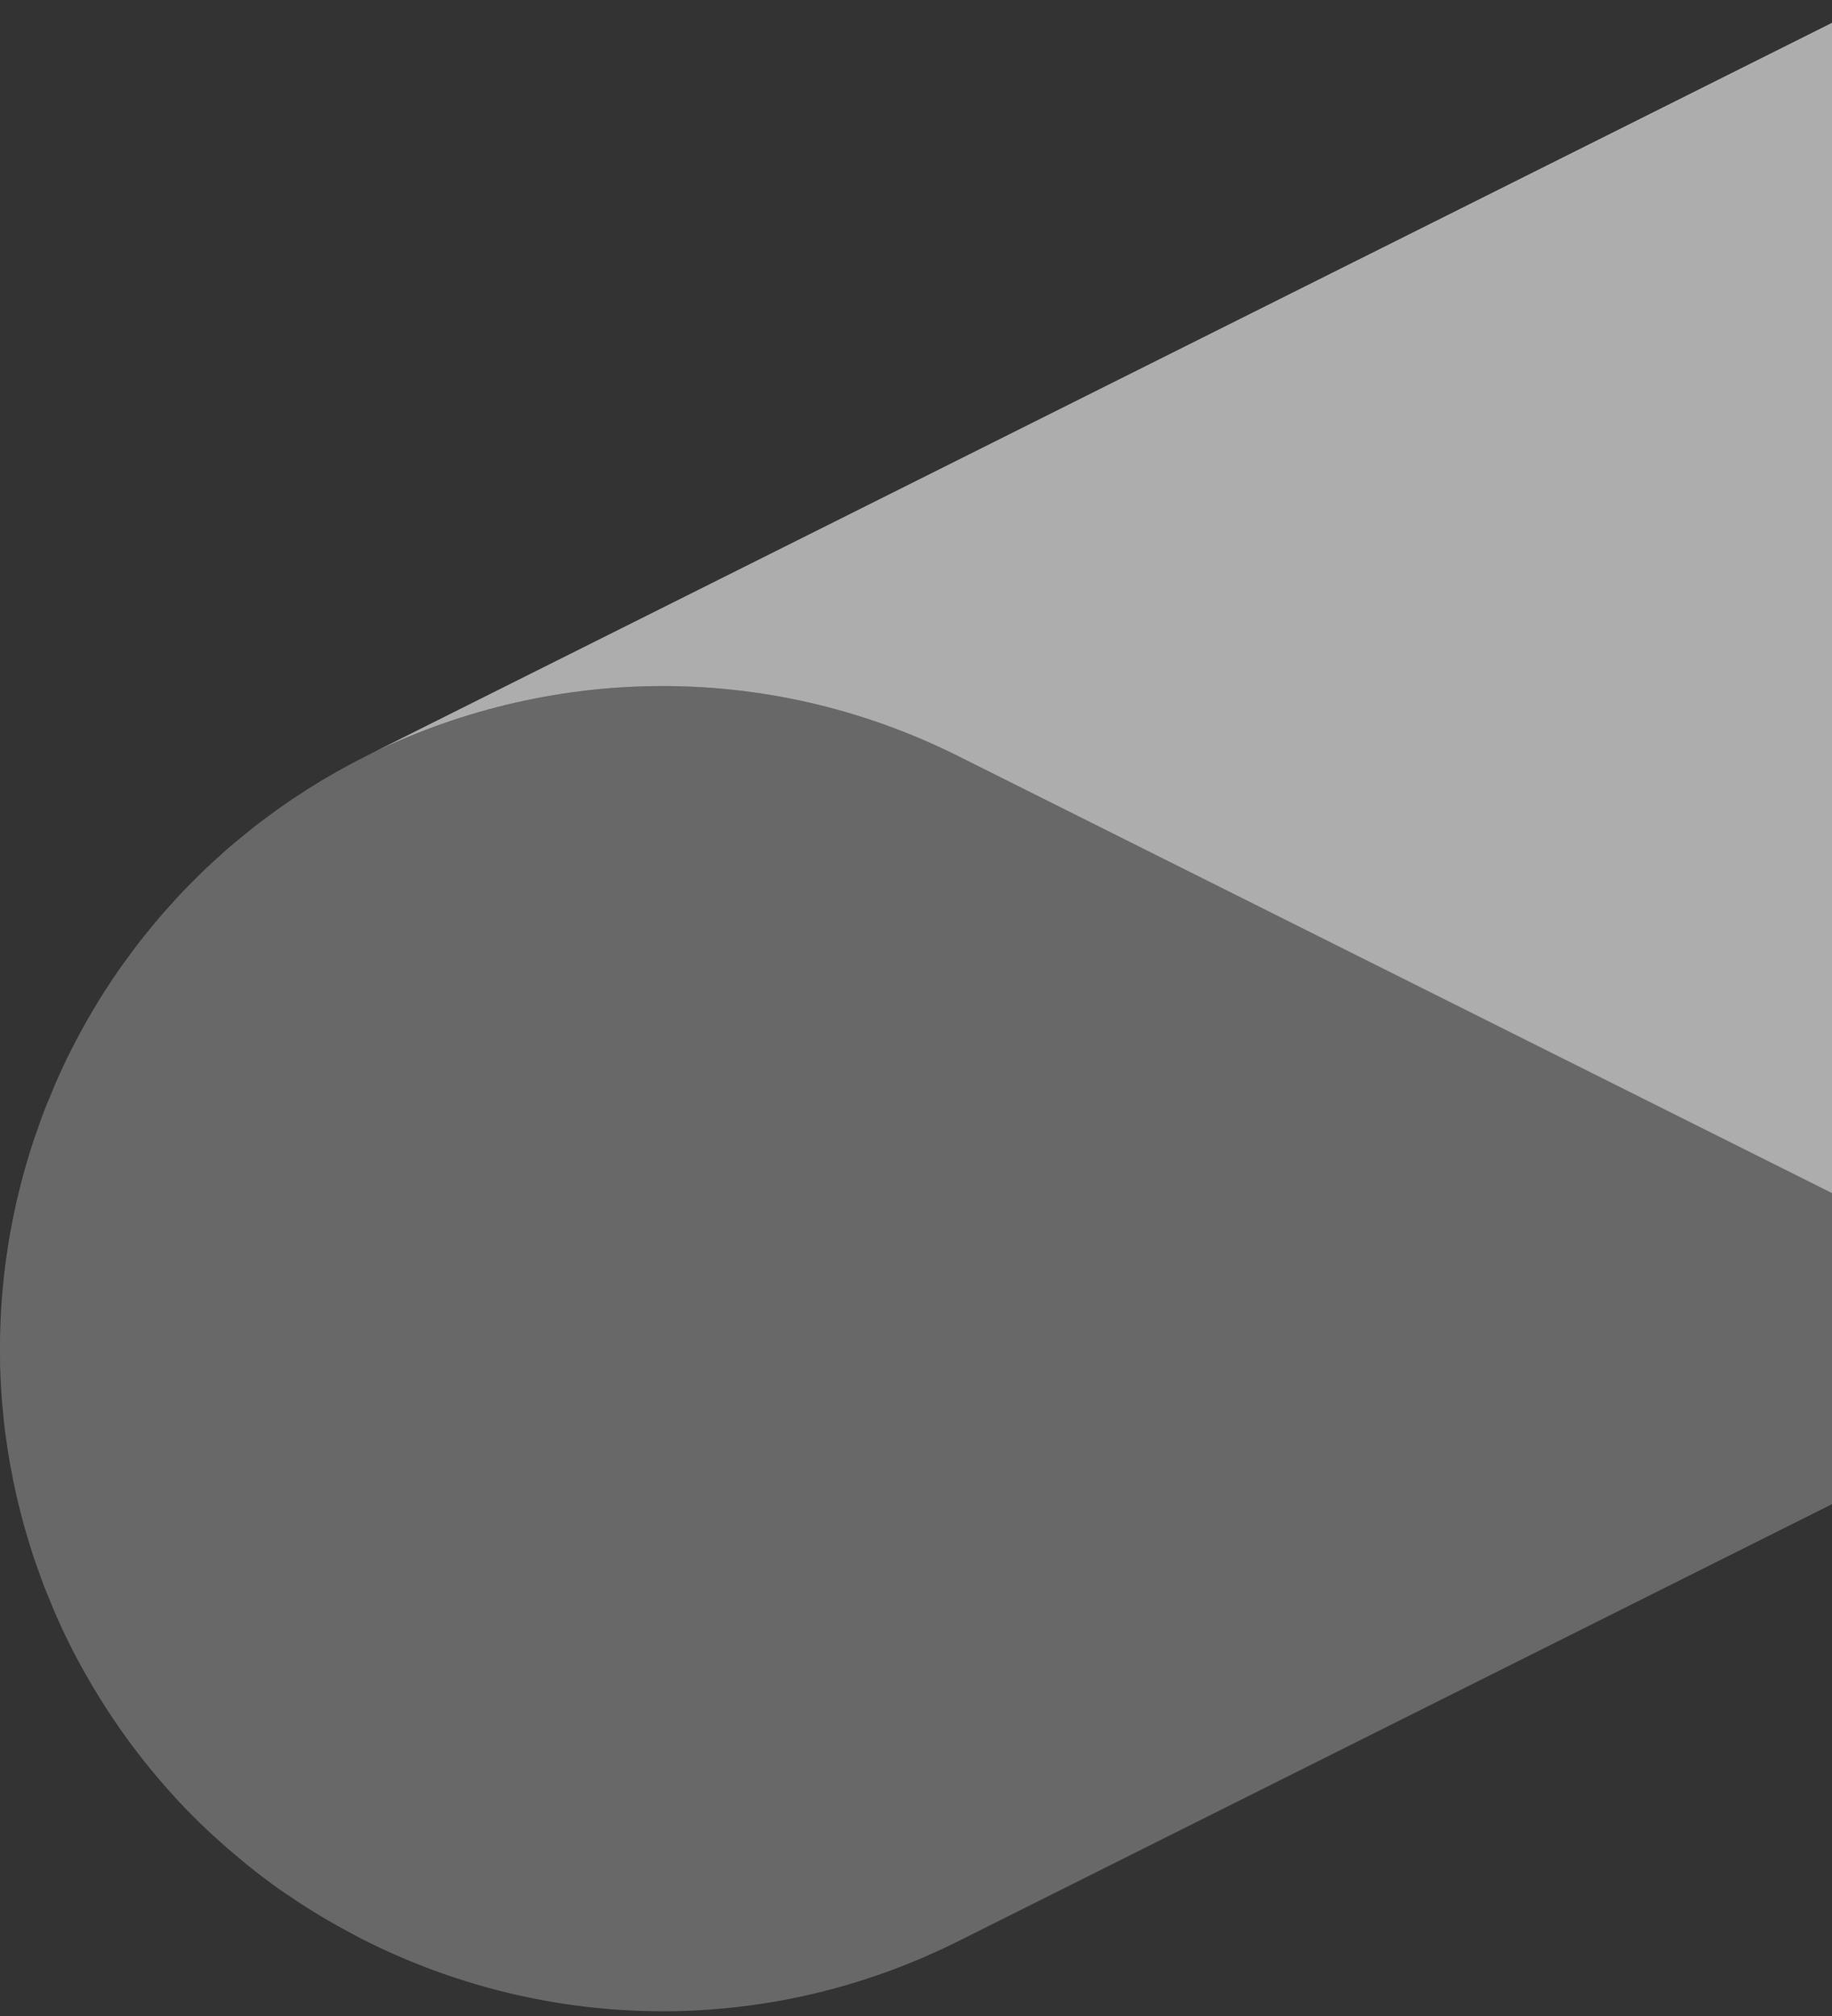
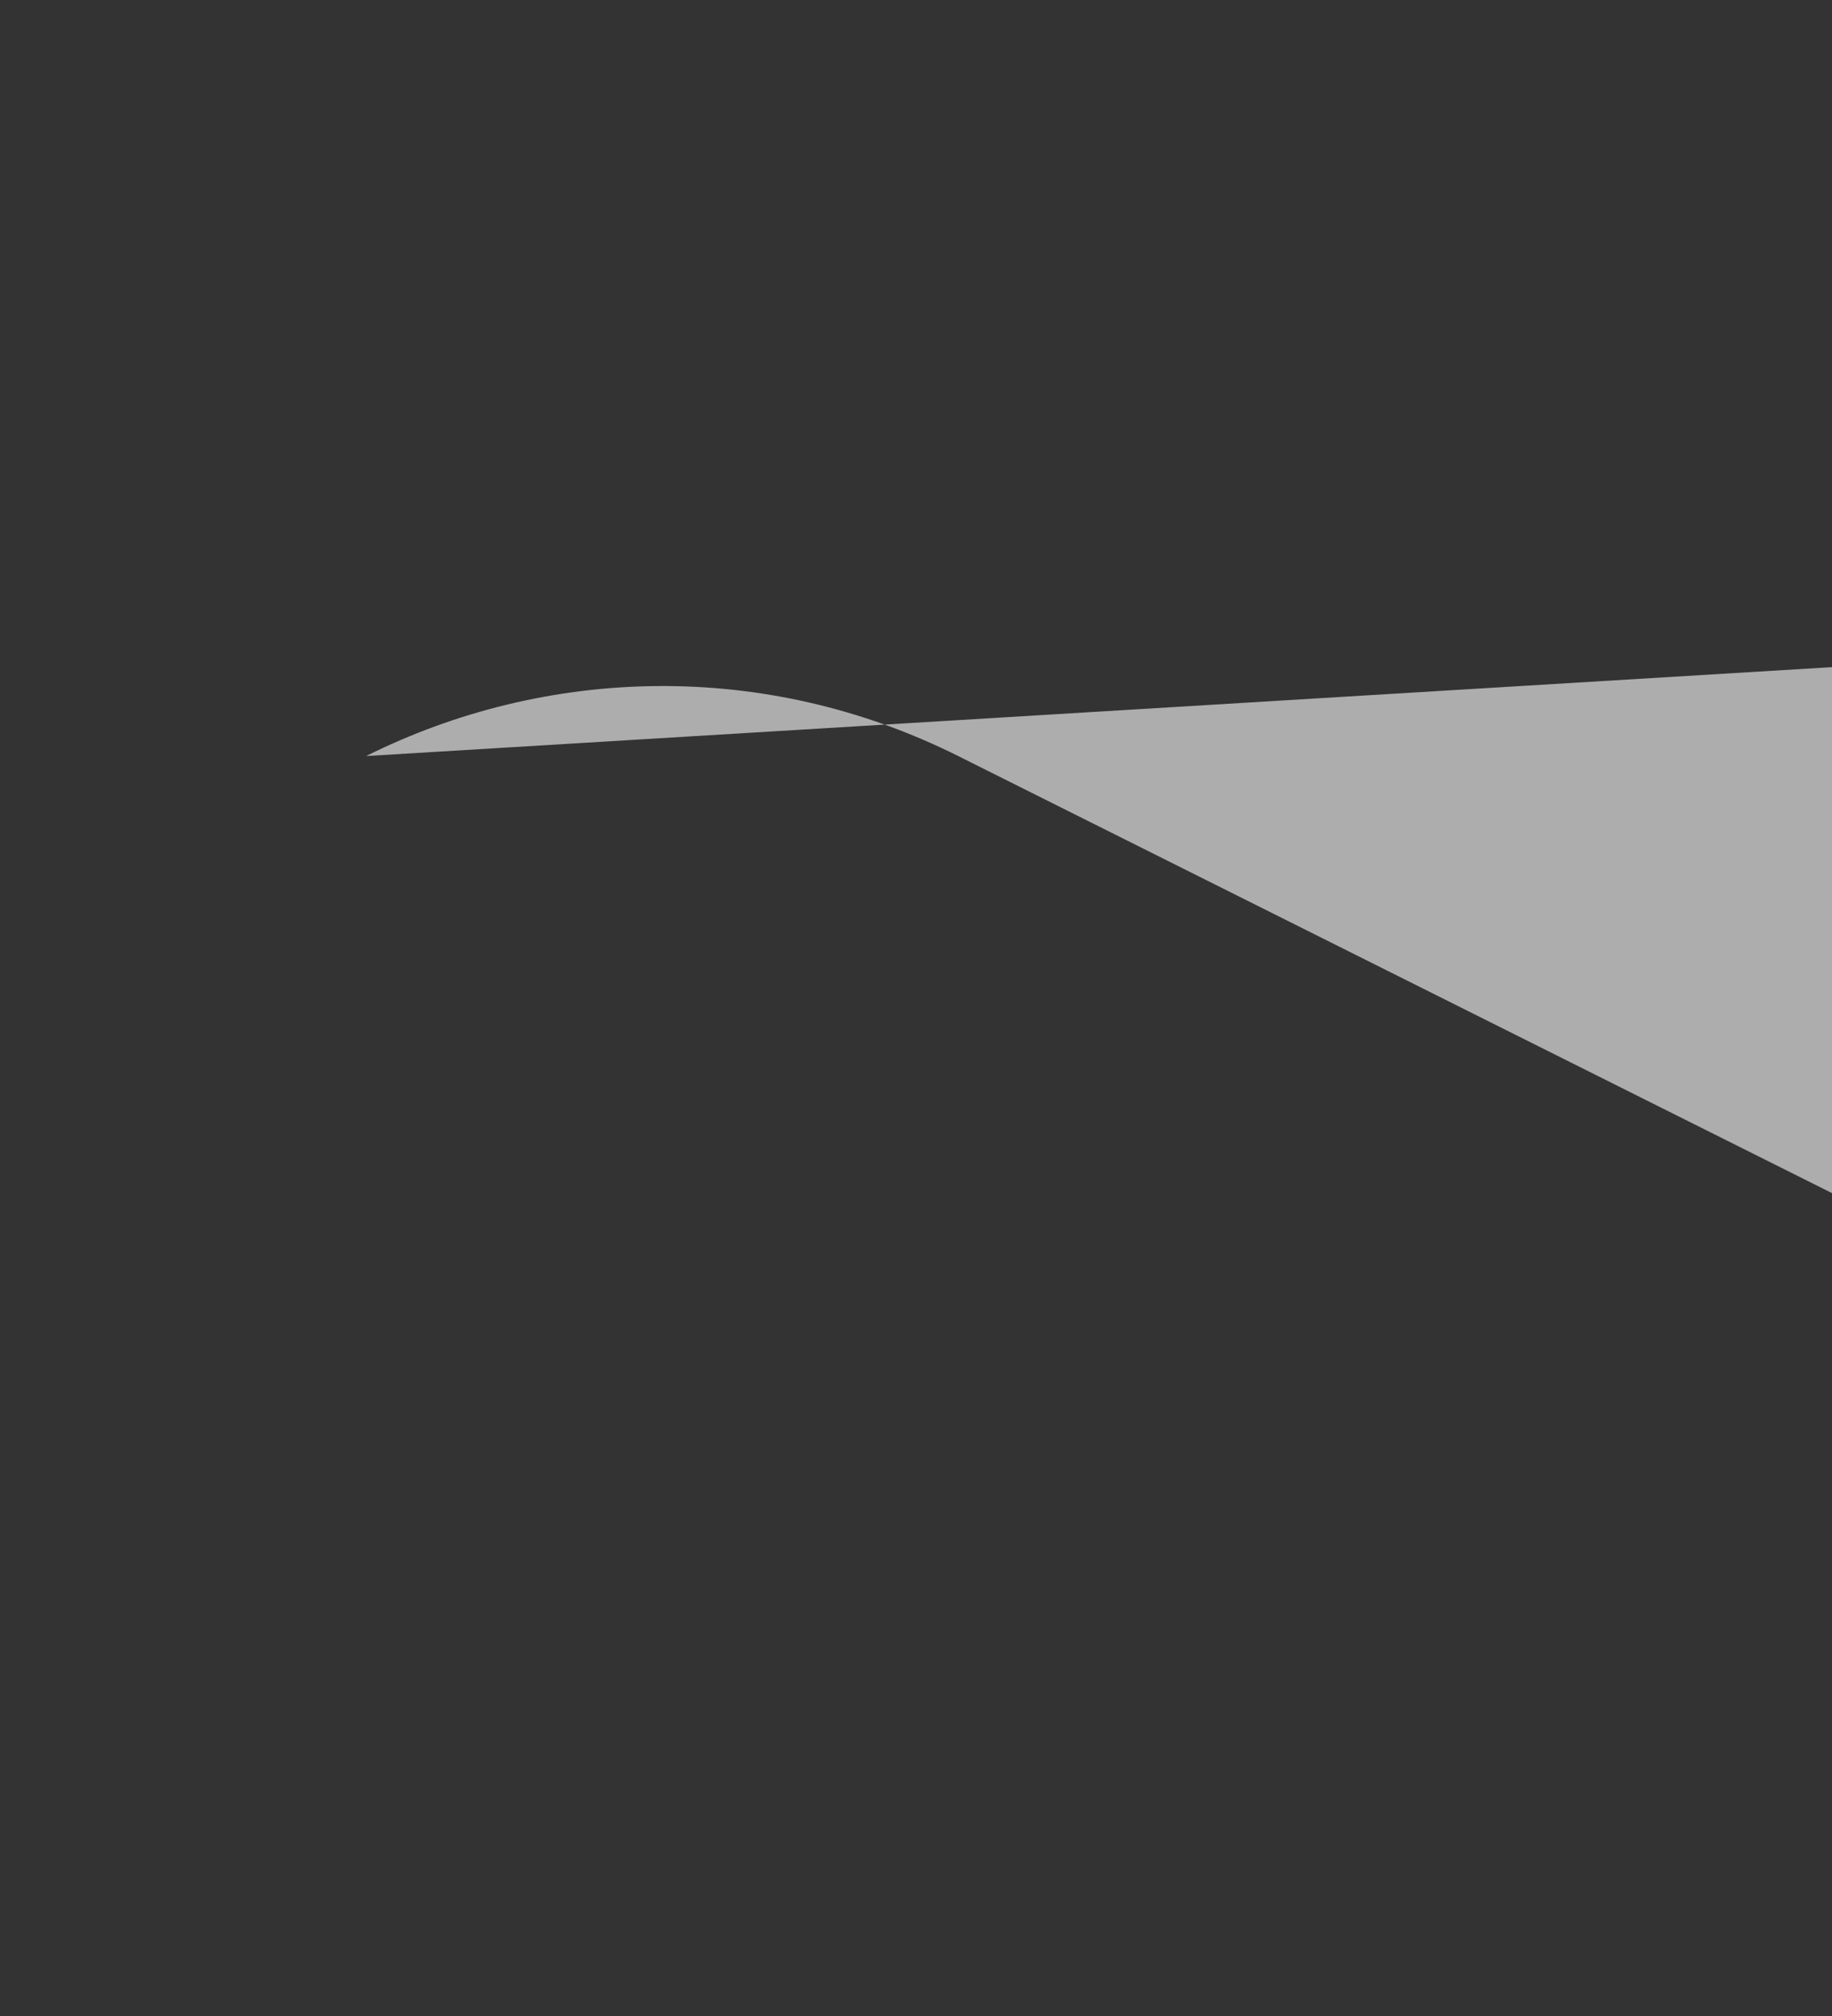
<svg xmlns="http://www.w3.org/2000/svg" width="360" height="396" viewBox="0 0 360 396" fill="none">
  <rect x="0" y="0" width="360" height="396" fill="#333333" stroke="none" />
-   <path d="M71.92 148.52C71.92 148.52 71.93 148.52 71.93 148.51L368.96 0L601.74 116.39C620.42 125.73 640.28 130.16 659.84 130.16C680.42 130.16 700.67 125.23 718.87 116C718.62 116.13 718.38 116.27 718.13 116.39L421.1 264.91L188.32 148.52C150.24 129.48 107.29 130.87 71.92 148.52Z" fill="white" fill-opacity="0.6" />
-   <path d="M0.13 259.06C0.19 257.71 0.26 256.36 0.37 255.01C0.42 254.4 0.48 253.8 0.53 253.19C0.67 251.63 0.83 250.07 1.03 248.52C1.08 248.11 1.14 247.7 1.2 247.28C1.44 245.57 1.69 243.87 2 242.17C2.05 241.88 2.11 241.59 2.17 241.29C2.5 239.51 2.86 237.74 3.26 235.98C3.32 235.72 3.39 235.46 3.45 235.2C3.86 233.44 4.3 231.69 4.79 229.96C4.89 229.61 5 229.25 5.1 228.9C5.57 227.28 6.06 225.66 6.59 224.06C6.78 223.48 7 222.9 7.2 222.32C7.67 220.96 8.15 219.59 8.67 218.24C9.07 217.2 9.51 216.16 9.95 215.12C10.31 214.24 10.66 213.36 11.04 212.49C11.9 210.55 12.79 208.62 13.75 206.71C15.76 202.7 17.94 198.83 20.3 195.12C20.32 195.09 20.34 195.07 20.35 195.04C21.48 193.26 22.65 191.52 23.85 189.81C24.11 189.43 24.4 189.07 24.67 188.7C25.64 187.35 26.63 186.01 27.65 184.71C28.08 184.16 28.53 183.63 28.97 183.08C29.86 181.98 30.75 180.88 31.67 179.81C32.23 179.16 32.82 178.53 33.4 177.88C34.24 176.95 35.07 176.02 35.93 175.11C36.6 174.4 37.31 173.72 38 173.02C38.8 172.22 39.6 171.41 40.42 170.63C41.21 169.87 42.04 169.14 42.85 168.41C43.6 167.73 44.34 167.04 45.11 166.38C46.05 165.57 47.02 164.79 47.98 164.01C48.66 163.46 49.32 162.9 50.01 162.36C51.15 161.47 52.33 160.61 53.51 159.75C54.05 159.36 54.57 158.95 55.12 158.57C56.61 157.52 58.13 156.51 59.68 155.52C59.93 155.36 60.18 155.18 60.43 155.02C64.12 152.69 67.96 150.51 71.95 148.52C107.32 130.86 150.27 129.48 188.36 148.51L421.1 264.91L188.32 381.3C169.63 390.64 149.78 395.07 130.22 395.07C109.63 395.07 89.39 390.14 71.17 380.9C70.33 380.47 69.52 380.02 68.69 379.58C67.15 378.76 65.62 377.9 64.11 377.02C63.25 376.51 62.39 376.01 61.54 375.48C59.76 374.38 58.01 373.24 56.29 372.05C55.84 371.74 55.38 371.46 54.94 371.14C52.83 369.65 50.76 368.07 48.74 366.45C48.12 365.95 47.52 365.44 46.91 364.93C45.34 363.63 43.8 362.29 42.29 360.91C41.77 360.44 41.25 359.97 40.74 359.49C38.8 357.66 36.9 355.77 35.07 353.8C34.78 353.49 34.52 353.17 34.23 352.87C32.63 351.12 31.07 349.31 29.55 347.46C29.16 346.98 28.76 346.5 28.37 346.01C24.88 341.62 21.65 336.97 18.69 332.06C18.44 331.64 18.19 331.22 17.94 330.8C16.47 328.29 15.05 325.73 13.73 323.09C12.77 321.17 11.87 319.25 11.02 317.31C10.64 316.44 10.29 315.56 9.93 314.68C9.5 313.64 9.06 312.6 8.65 311.55C8.13 310.2 7.66 308.84 7.18 307.48C6.98 306.9 6.76 306.32 6.57 305.74C6.04 304.14 5.55 302.52 5.08 300.9C4.98 300.55 4.87 300.19 4.77 299.84C4.28 298.1 3.84 296.35 3.43 294.6C3.37 294.34 3.3 294.08 3.24 293.82C2.84 292.06 2.48 290.29 2.15 288.51C2.1 288.22 2.04 287.93 1.98 287.63C1.68 285.93 1.42 284.23 1.18 282.52C1.12 282.11 1.06 281.7 1.01 281.28C0.81 279.73 0.65 278.17 0.51 276.61C0.46 276 0.4 275.4 0.35 274.79C0.25 273.44 0.18 272.09 0.11 270.74C0.07 269.9 0.03 269.05 0.01 268.21C0 267.11 0 266.01 0 264.91C0 263.81 0 262.7 0.03 261.6C0.05 260.75 0.09 259.91 0.13 259.06Z" fill="white" fill-opacity="0.26" />
+   <path d="M71.92 148.52C71.92 148.52 71.93 148.52 71.93 148.51L601.74 116.39C620.42 125.73 640.28 130.16 659.84 130.16C680.42 130.16 700.67 125.23 718.87 116C718.62 116.13 718.38 116.27 718.13 116.39L421.1 264.91L188.32 148.52C150.24 129.48 107.29 130.87 71.92 148.52Z" fill="white" fill-opacity="0.6" />
</svg>